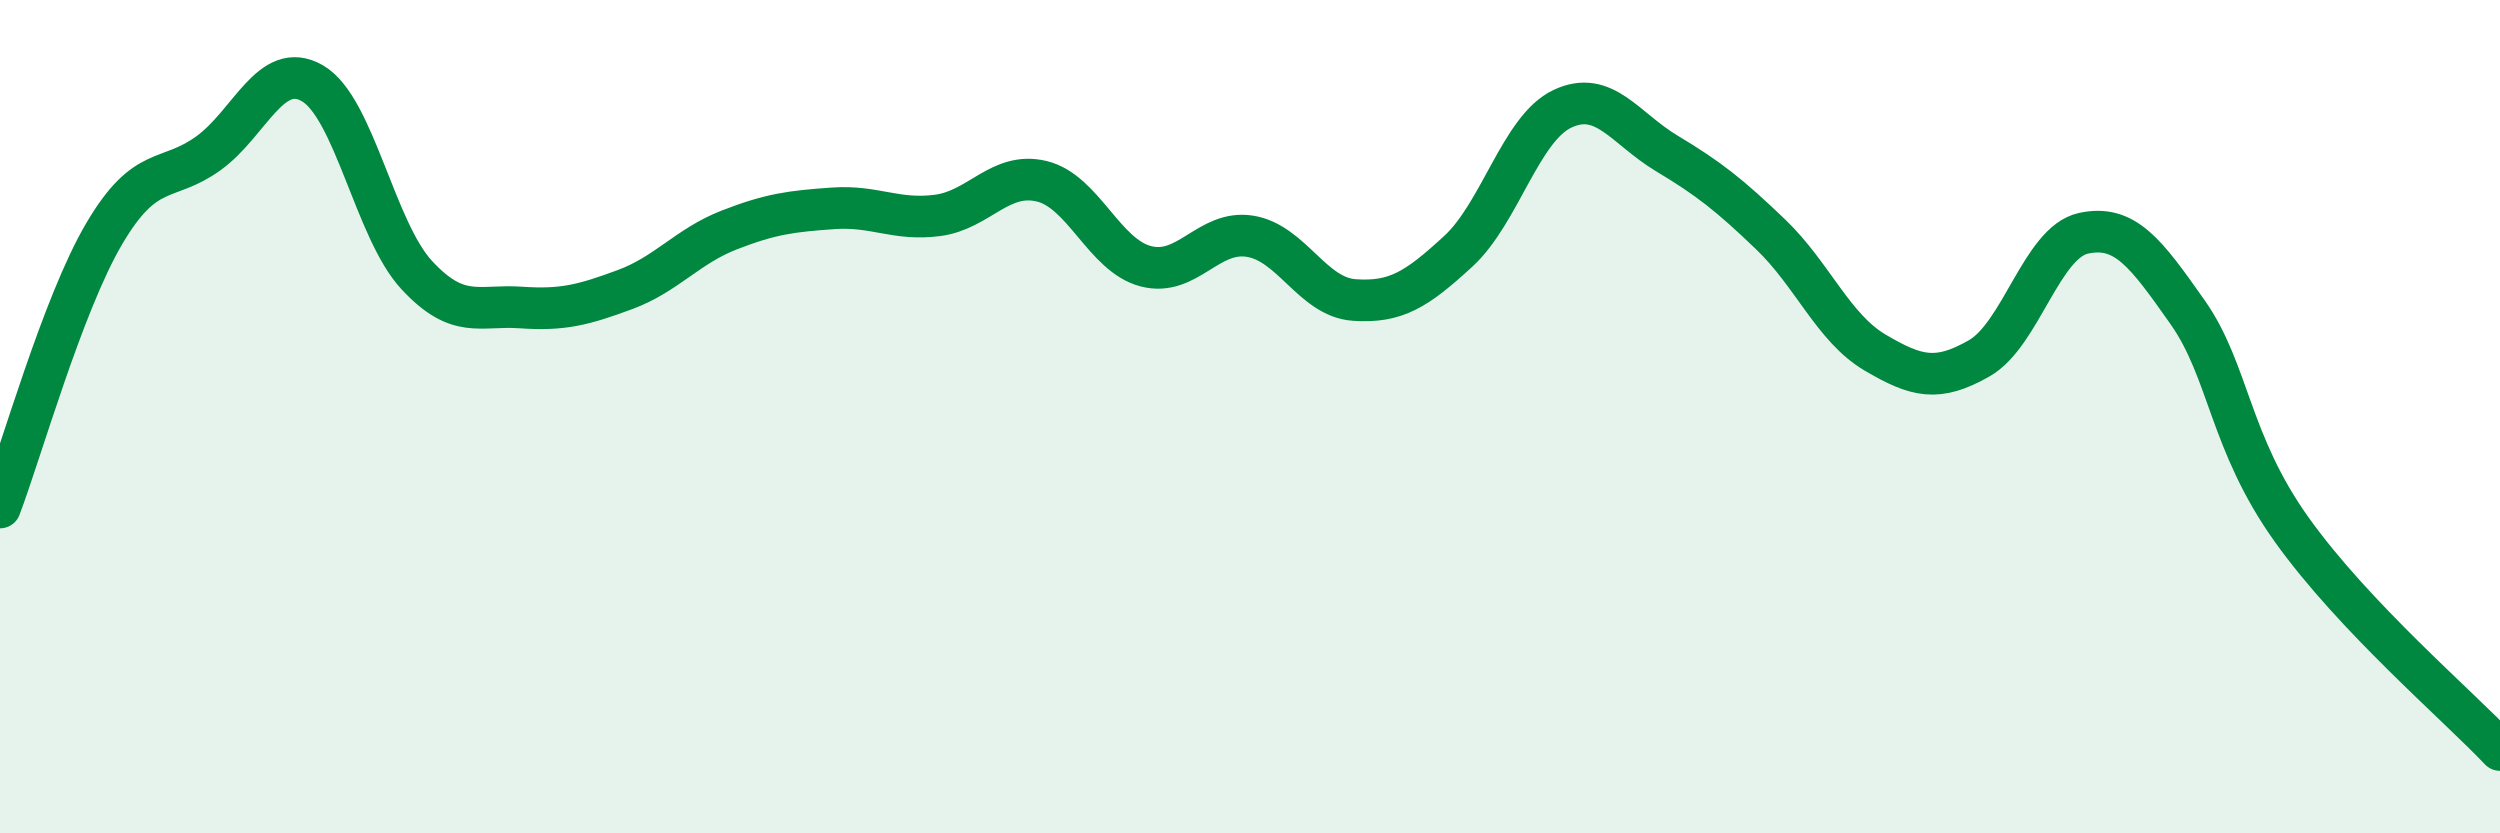
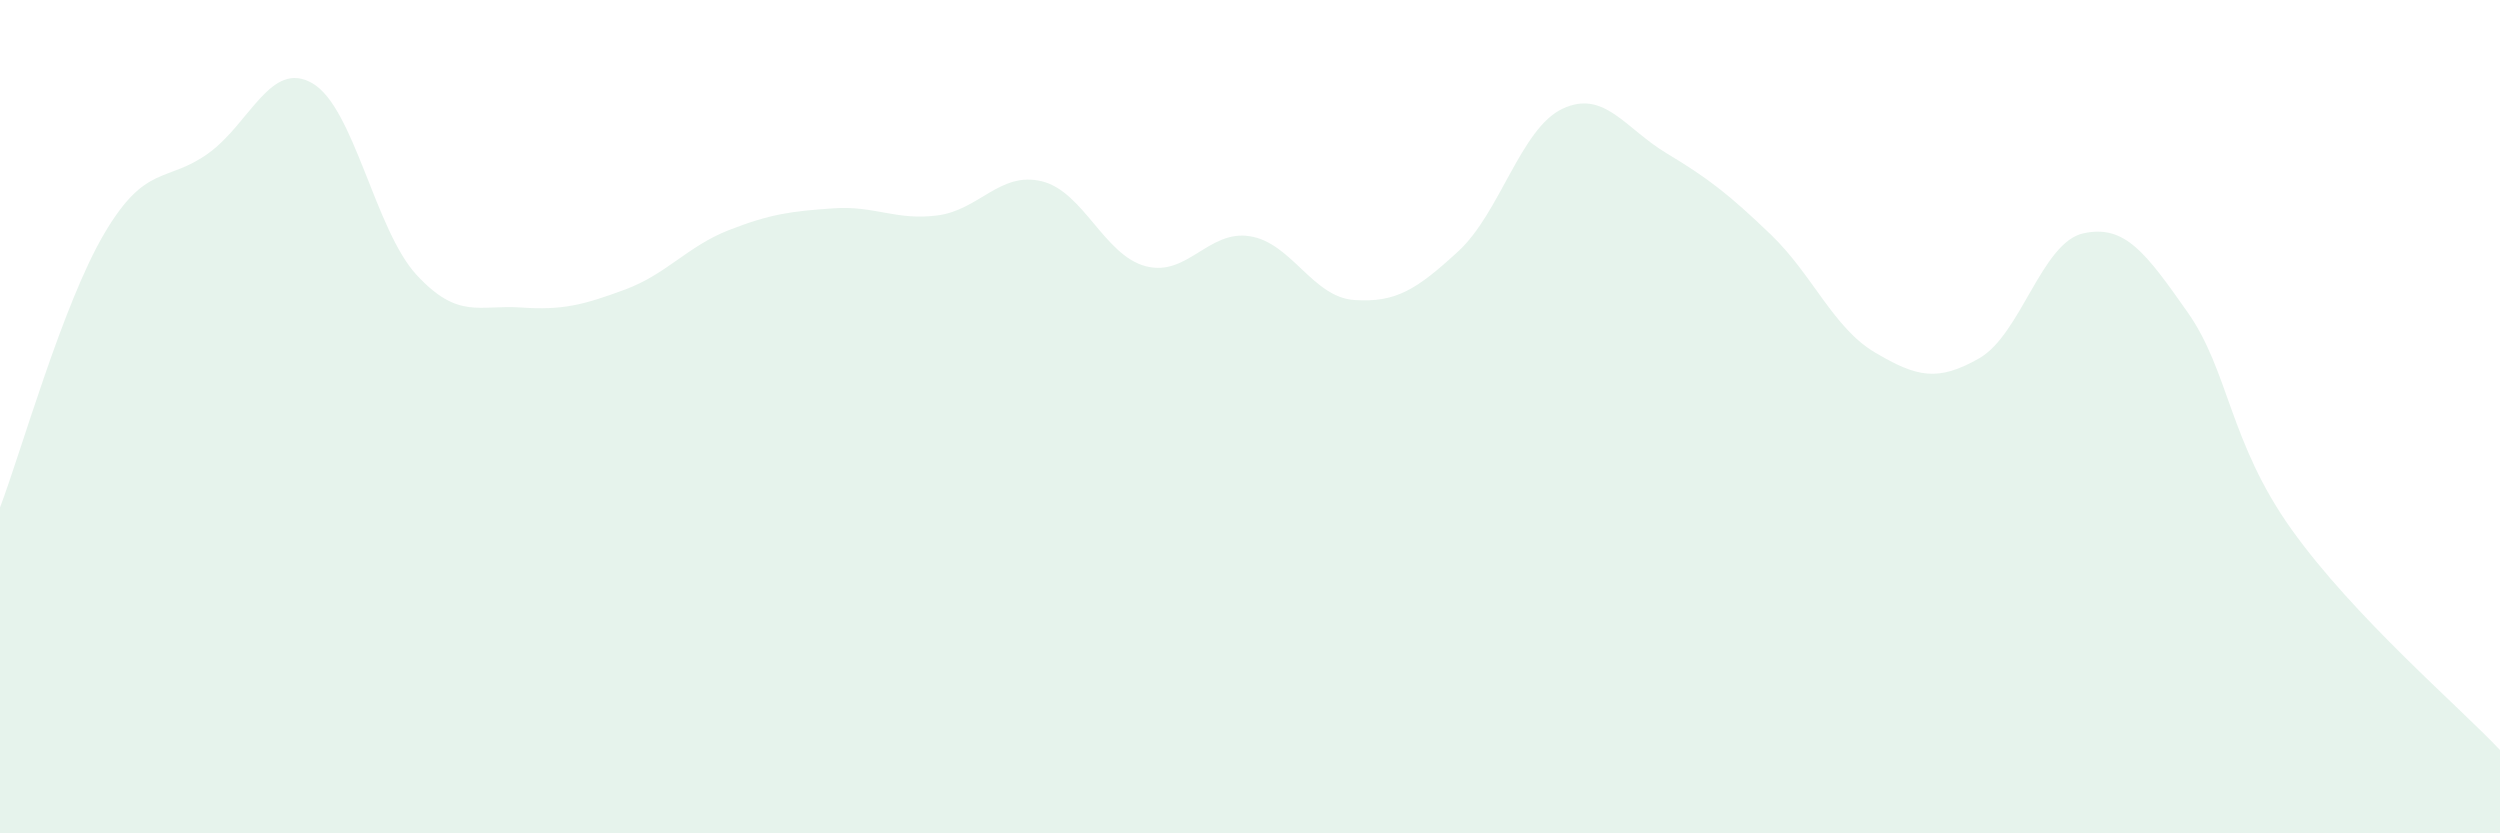
<svg xmlns="http://www.w3.org/2000/svg" width="60" height="20" viewBox="0 0 60 20">
  <path d="M 0,12.18 C 0.5,10.87 1.5,7.31 2.5,5.61 C 3.5,3.91 4,4.4 5,3.68 C 6,2.96 6.5,1.42 7.5,2 C 8.5,2.58 9,5.52 10,6.6 C 11,7.68 11.5,7.31 12.5,7.38 C 13.5,7.45 14,7.32 15,6.95 C 16,6.58 16.5,5.91 17.5,5.52 C 18.5,5.13 19,5.07 20,5 C 21,4.93 21.5,5.3 22.5,5.17 C 23.5,5.04 24,4.11 25,4.35 C 26,4.59 26.5,6.13 27.5,6.39 C 28.5,6.65 29,5.51 30,5.67 C 31,5.83 31.5,7.13 32.5,7.2 C 33.5,7.27 34,6.95 35,6.03 C 36,5.11 36.5,3.08 37.5,2.61 C 38.5,2.14 39,3.08 40,3.68 C 41,4.28 41.5,4.67 42.5,5.63 C 43.5,6.59 44,7.87 45,8.46 C 46,9.05 46.5,9.17 47.5,8.6 C 48.5,8.03 49,5.82 50,5.6 C 51,5.38 51.5,6.07 52.5,7.49 C 53.5,8.91 53.5,10.61 55,12.71 C 56.5,14.81 59,16.94 60,18L60 20L0 20Z" fill="#008740" opacity="0.1" stroke-linecap="round" stroke-linejoin="round" />
-   <path d="M 0,12.18 C 0.5,10.87 1.5,7.31 2.5,5.61 C 3.5,3.91 4,4.4 5,3.68 C 6,2.96 6.5,1.42 7.5,2 C 8.5,2.58 9,5.52 10,6.6 C 11,7.68 11.5,7.31 12.5,7.38 C 13.5,7.45 14,7.32 15,6.95 C 16,6.58 16.5,5.91 17.5,5.52 C 18.5,5.13 19,5.07 20,5 C 21,4.93 21.5,5.3 22.5,5.17 C 23.5,5.04 24,4.11 25,4.35 C 26,4.59 26.5,6.13 27.5,6.39 C 28.5,6.65 29,5.51 30,5.67 C 31,5.83 31.5,7.13 32.5,7.2 C 33.5,7.27 34,6.95 35,6.03 C 36,5.11 36.5,3.08 37.5,2.61 C 38.5,2.14 39,3.08 40,3.68 C 41,4.28 41.5,4.67 42.5,5.63 C 43.5,6.59 44,7.87 45,8.46 C 46,9.05 46.5,9.17 47.5,8.6 C 48.5,8.03 49,5.82 50,5.6 C 51,5.38 51.5,6.07 52.5,7.49 C 53.5,8.91 53.5,10.61 55,12.71 C 56.5,14.81 59,16.94 60,18" stroke="#008740" stroke-width="1" fill="none" stroke-linecap="round" stroke-linejoin="round" />
</svg>